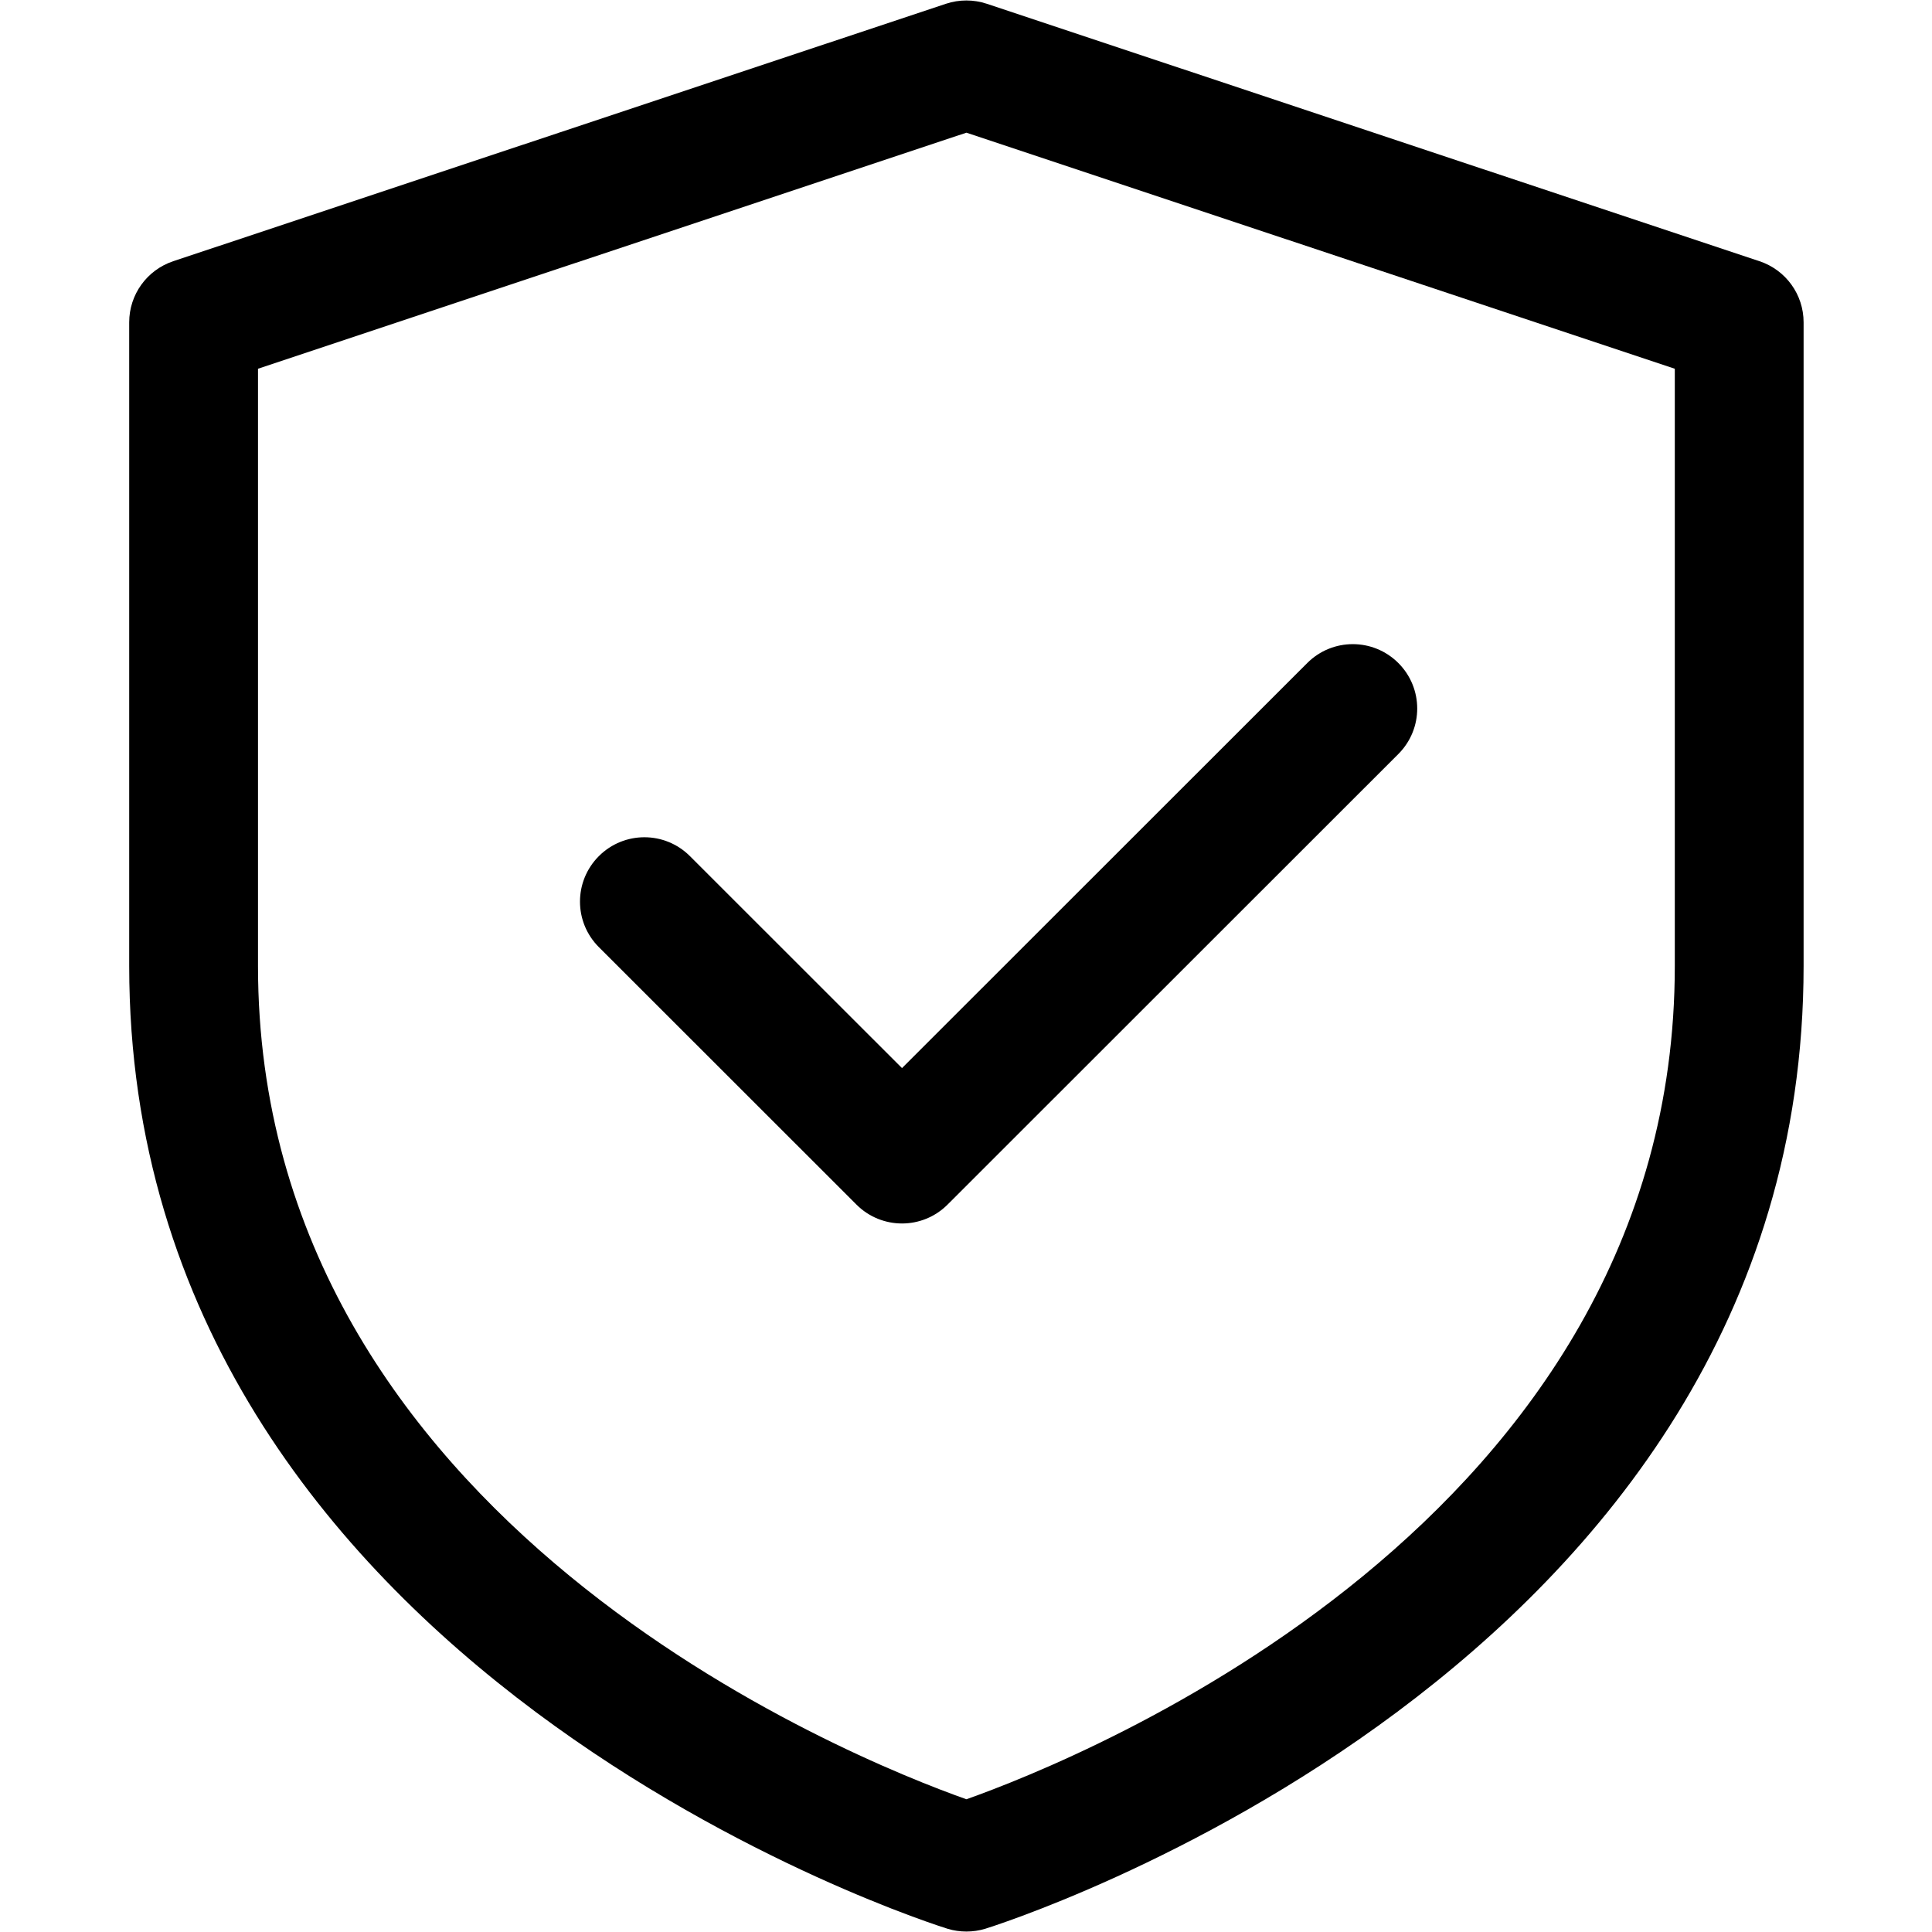
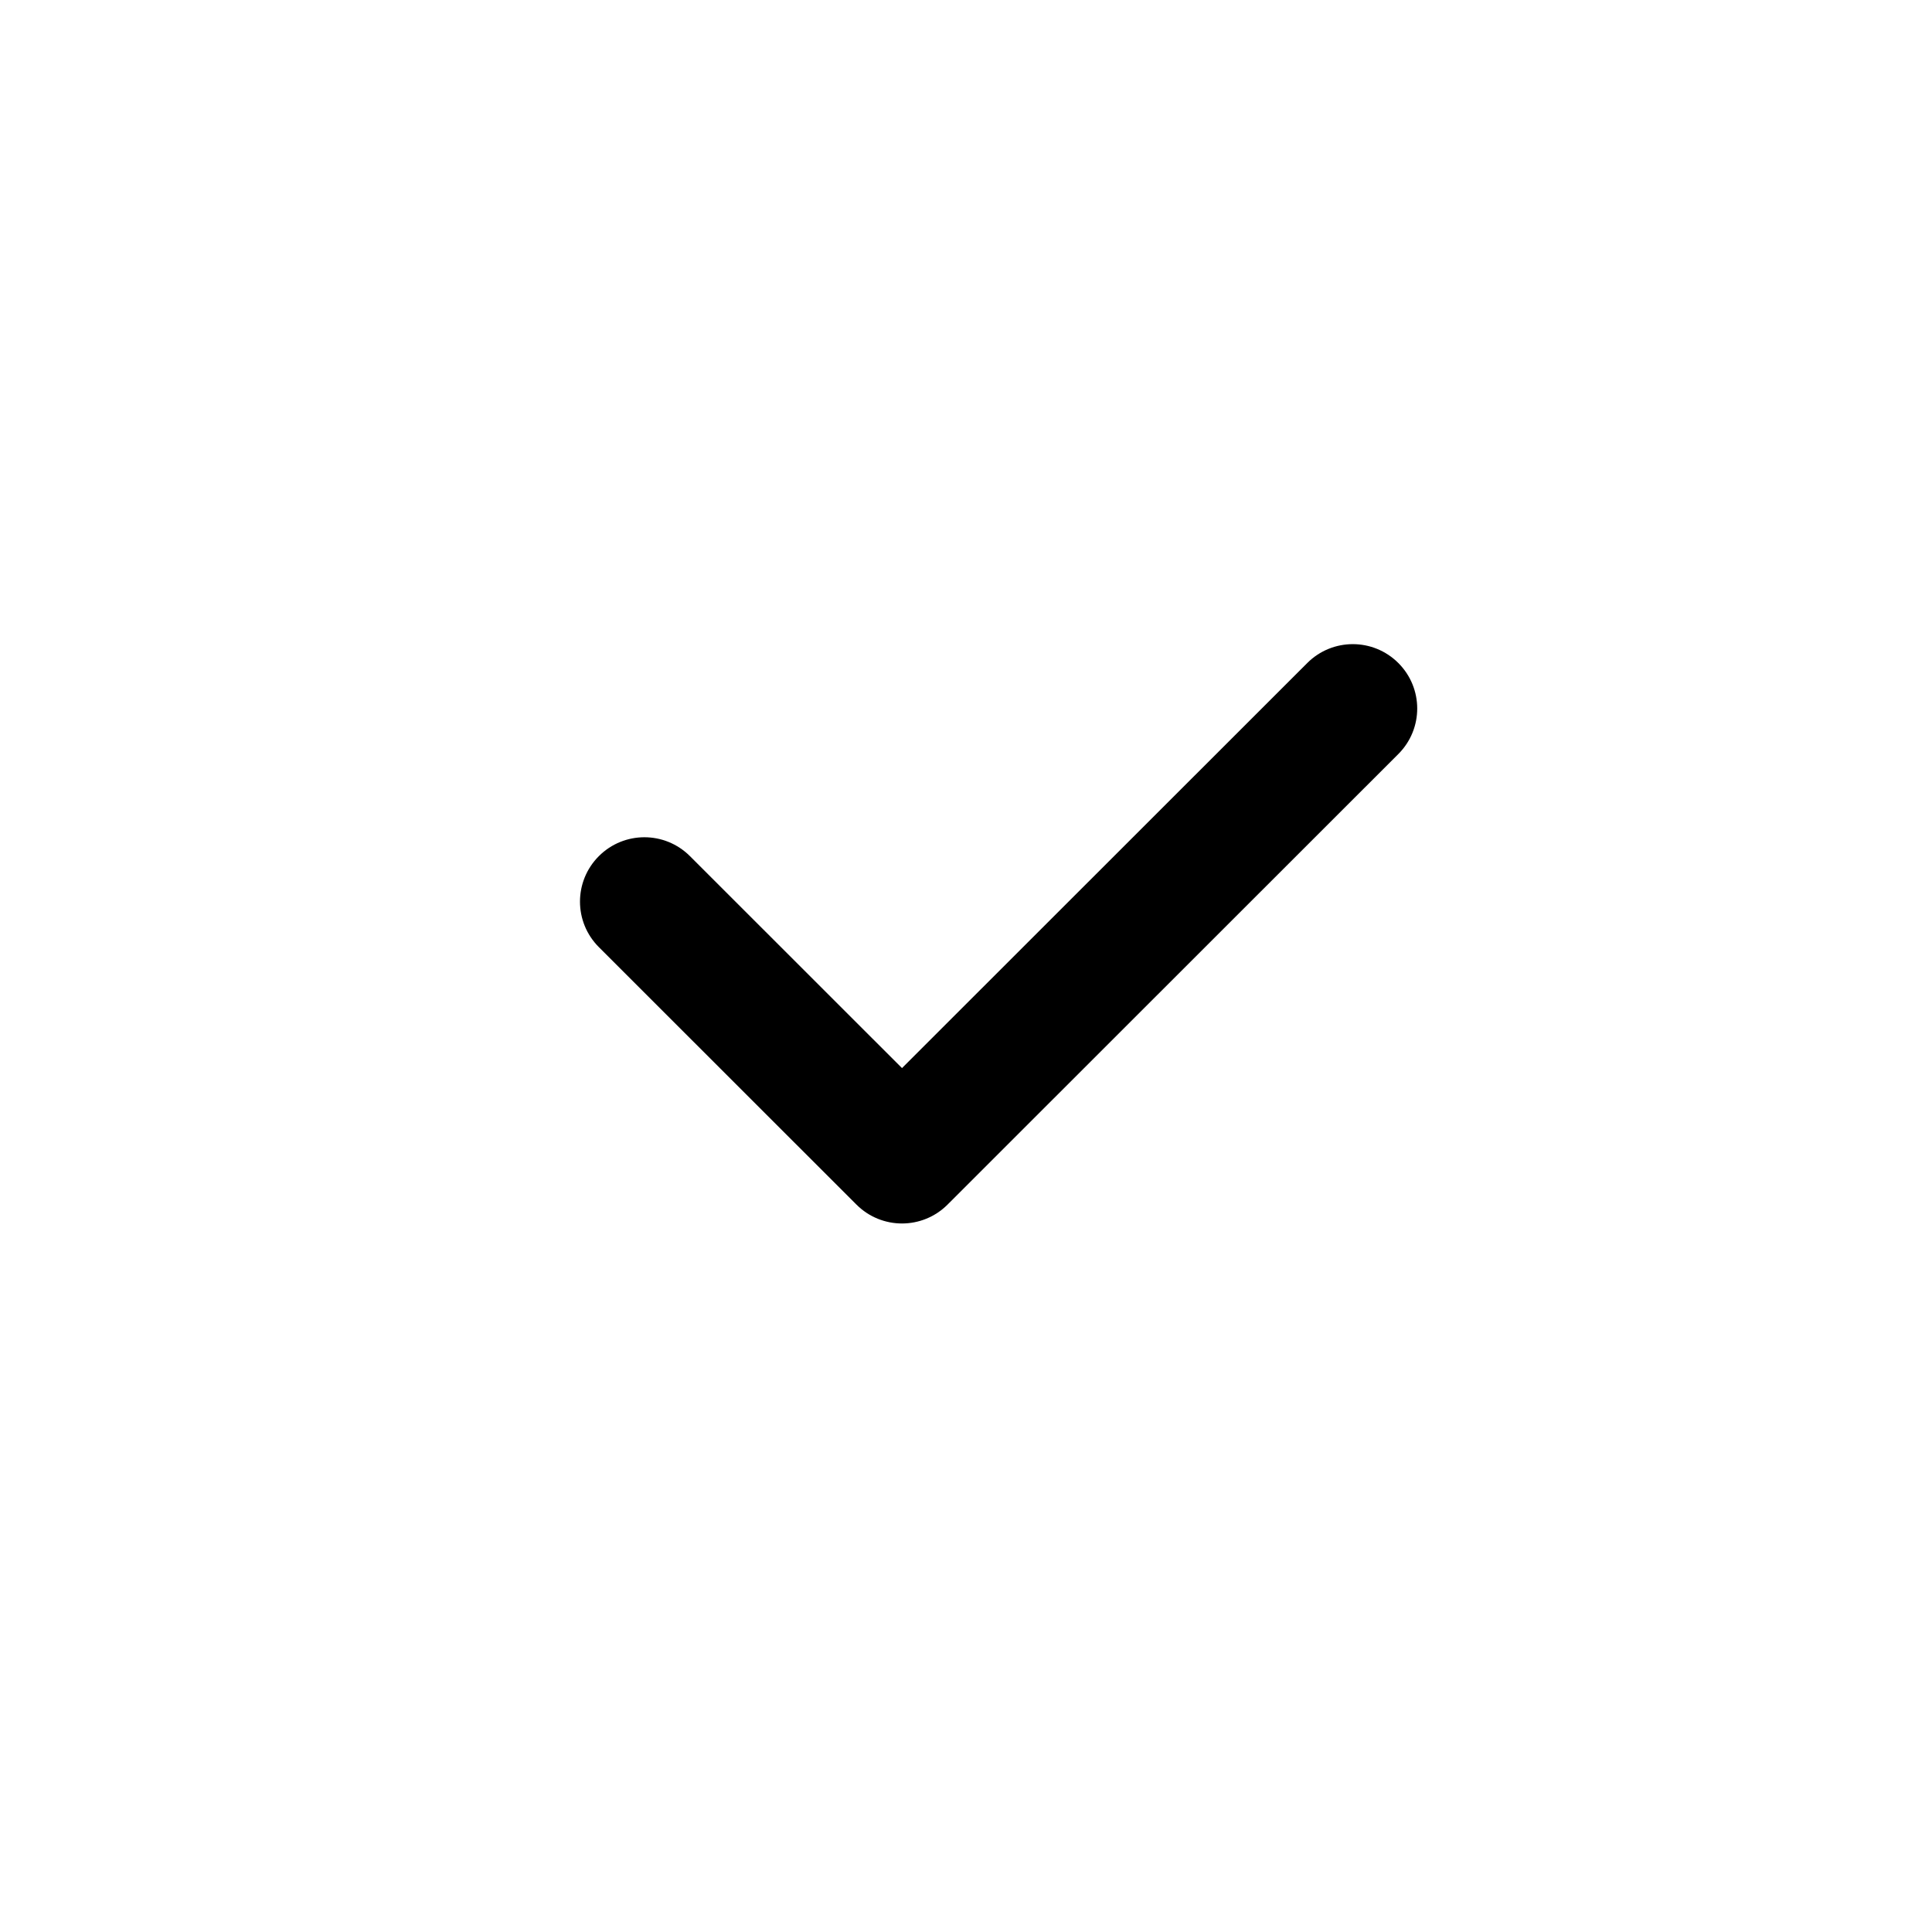
<svg xmlns="http://www.w3.org/2000/svg" version="1.0" preserveAspectRatio="xMidYMid meet" height="1080" viewBox="0 0 810 810" zoomAndPan="magnify" width="1080">
  <defs>
    <clipPath id="871dd7230b">
-       <path clip-rule="nonzero" d="M 54.168 0 L 756.168 0 L 756.168 810 L 54.168 810 Z M 54.168 0" />
-     </clipPath>
+       </clipPath>
  </defs>
  <g clip-path="url(#871dd7230b)">
-     <path fill-rule="nonzero" fill-opacity="1" d="M 737.699 109.52 L 413.699 1.574 C 408.141 -0.262 402.172 -0.262 396.609 1.574 L 72.609 109.52 C 61.594 113.219 54.168 123.5 54.168 135.129 L 54.168 405 C 54.168 701.586 393.91 807.617 397.367 808.672 C 399.902 809.426 402.523 809.805 405.168 809.805 C 407.816 809.805 410.434 809.426 412.973 808.672 C 416.426 807.617 756.168 701.586 756.168 405 L 756.168 135.129 C 756.168 123.5 748.742 113.219 737.699 109.52 Z M 702.168 405 C 702.168 637.898 452.934 737.426 405.168 754.348 C 357.406 737.426 108.168 637.898 108.168 405 L 108.168 154.59 L 405.168 55.629 L 702.168 154.59 Z M 702.168 405" fill="#000000" />
-   </g>
+     </g>
  <path fill-rule="nonzero" fill-opacity="1" d="M 289.258 358.934 C 278.699 348.383 261.637 348.383 251.078 358.934 C 240.523 369.484 240.523 386.539 251.078 397.094 L 359.078 505.039 C 364.344 510.305 371.258 512.949 378.168 512.949 C 385.082 512.949 391.992 510.305 397.258 505.039 L 586.258 316.133 C 596.816 305.582 596.816 288.523 586.258 277.973 C 575.699 267.422 558.637 267.422 548.078 277.973 L 378.168 447.801 Z M 289.258 358.934" fill="#000000" />
</svg>